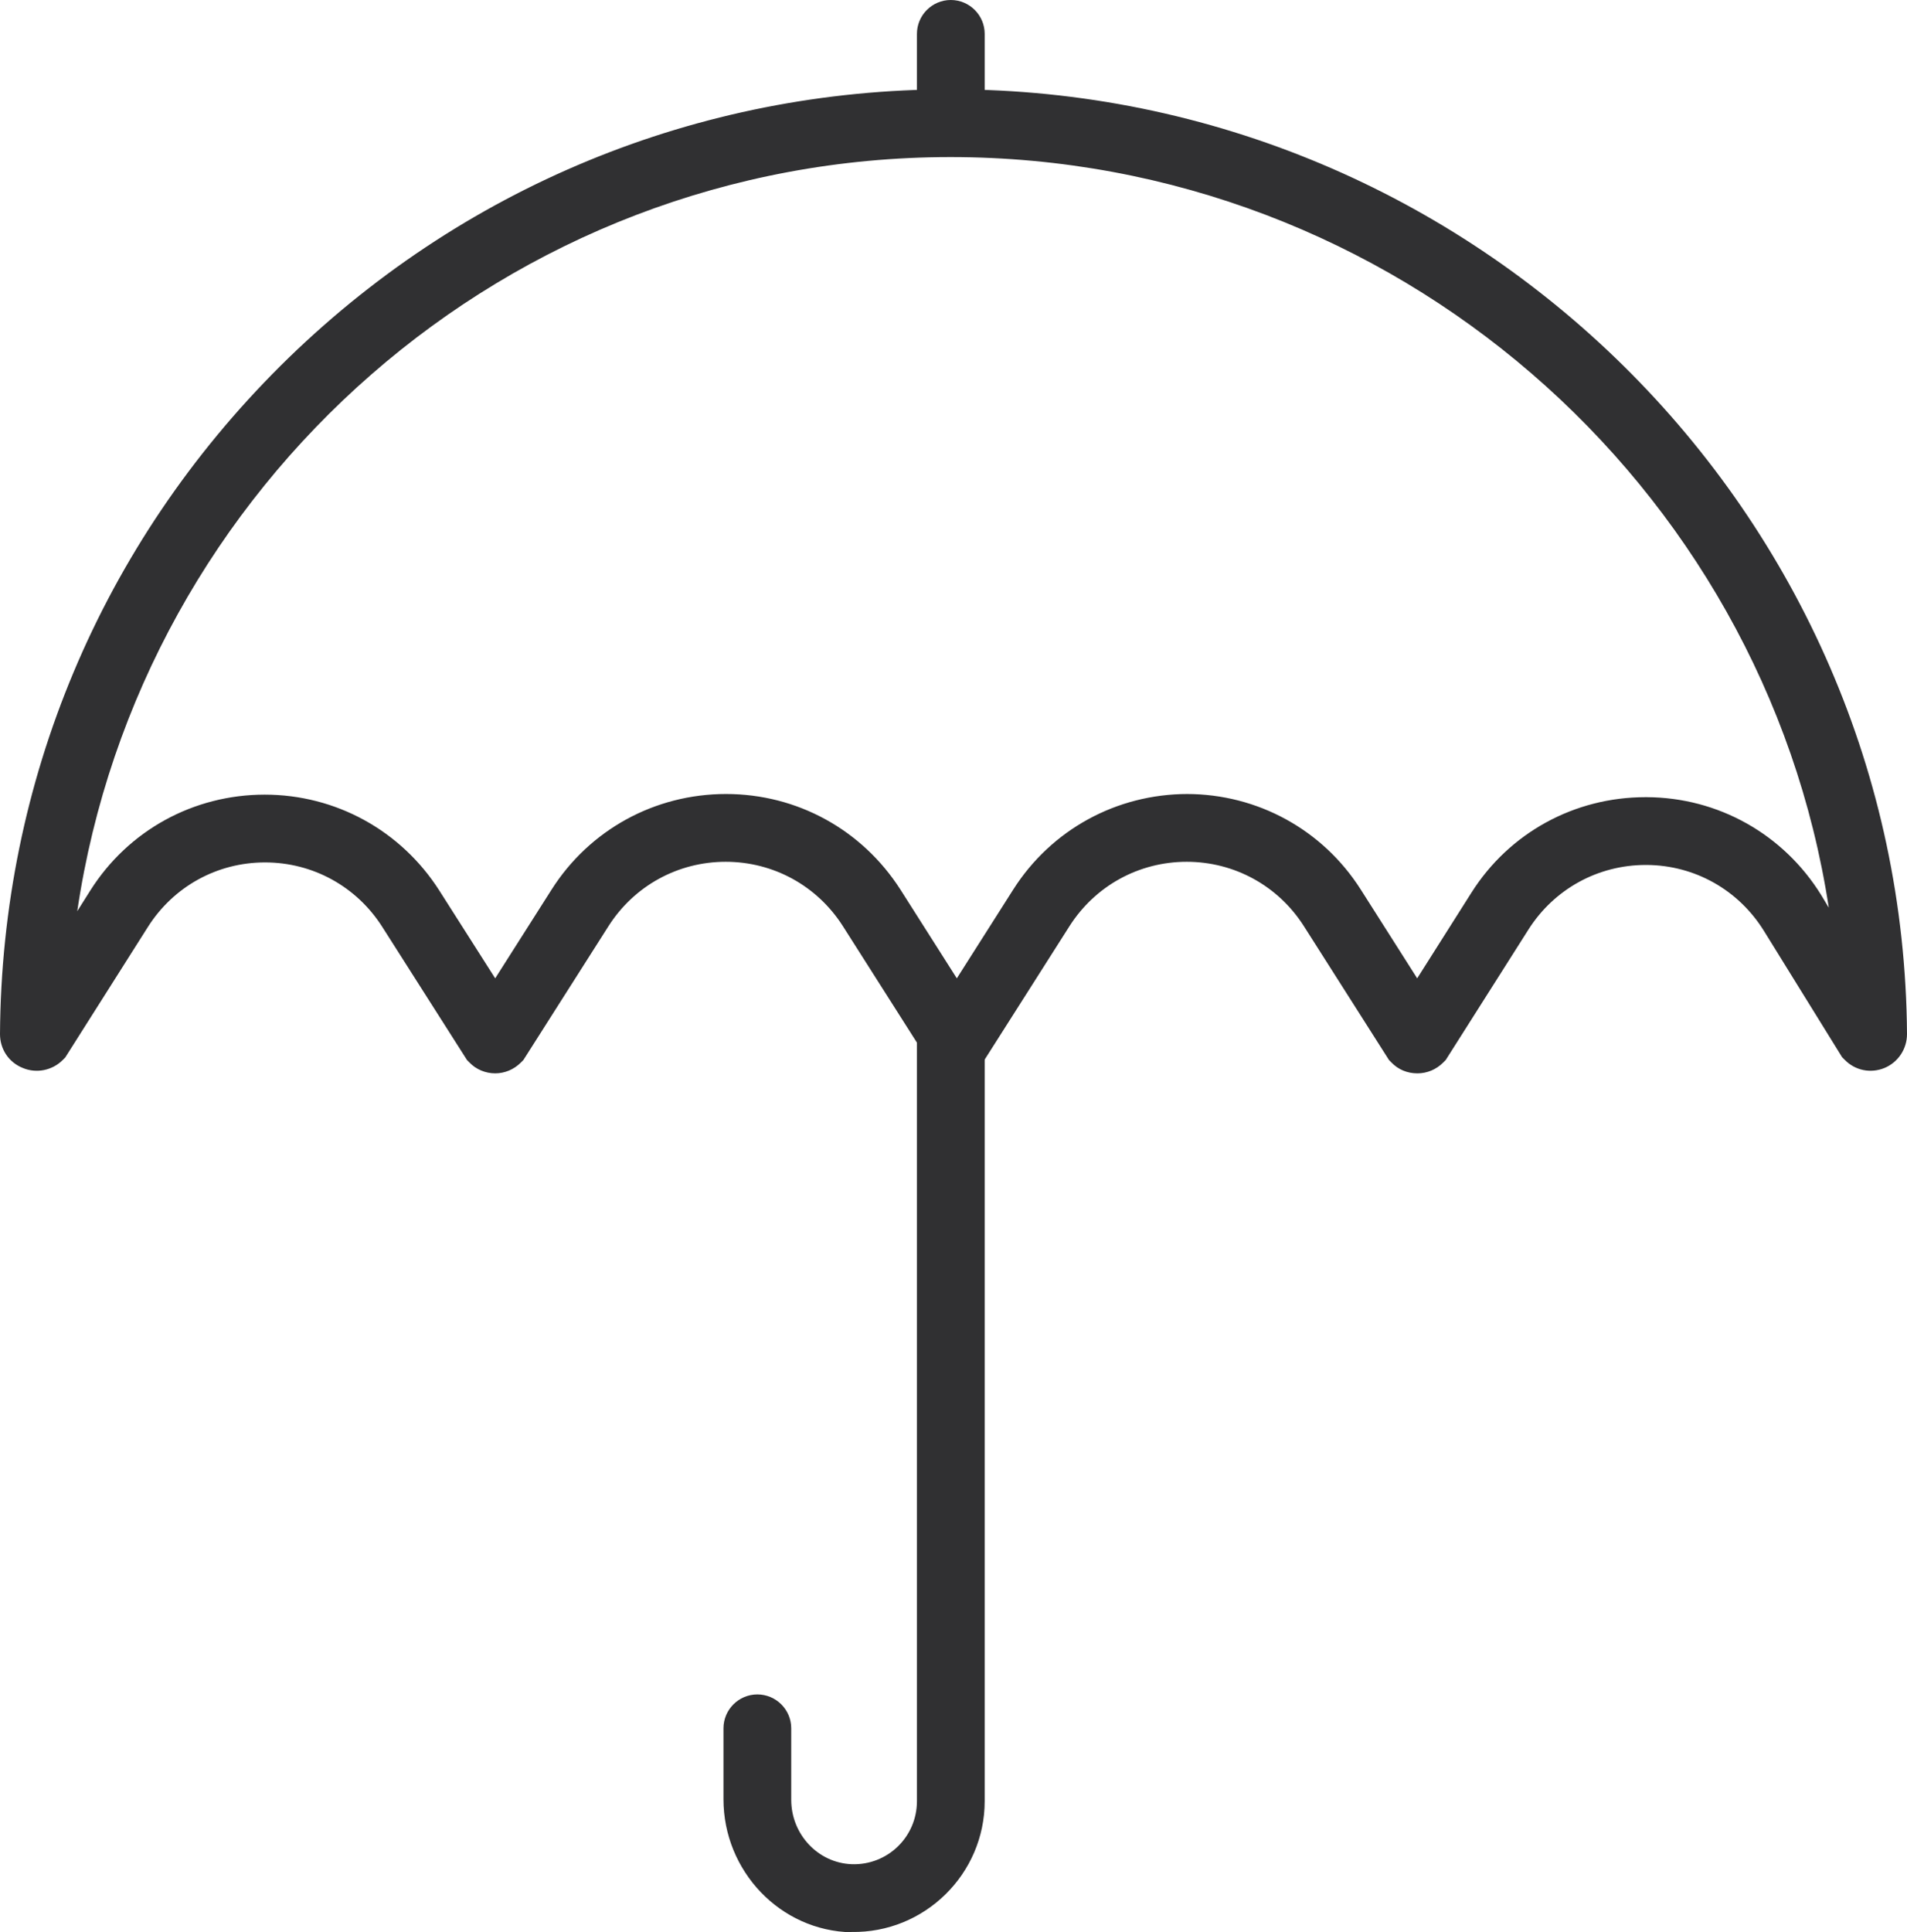
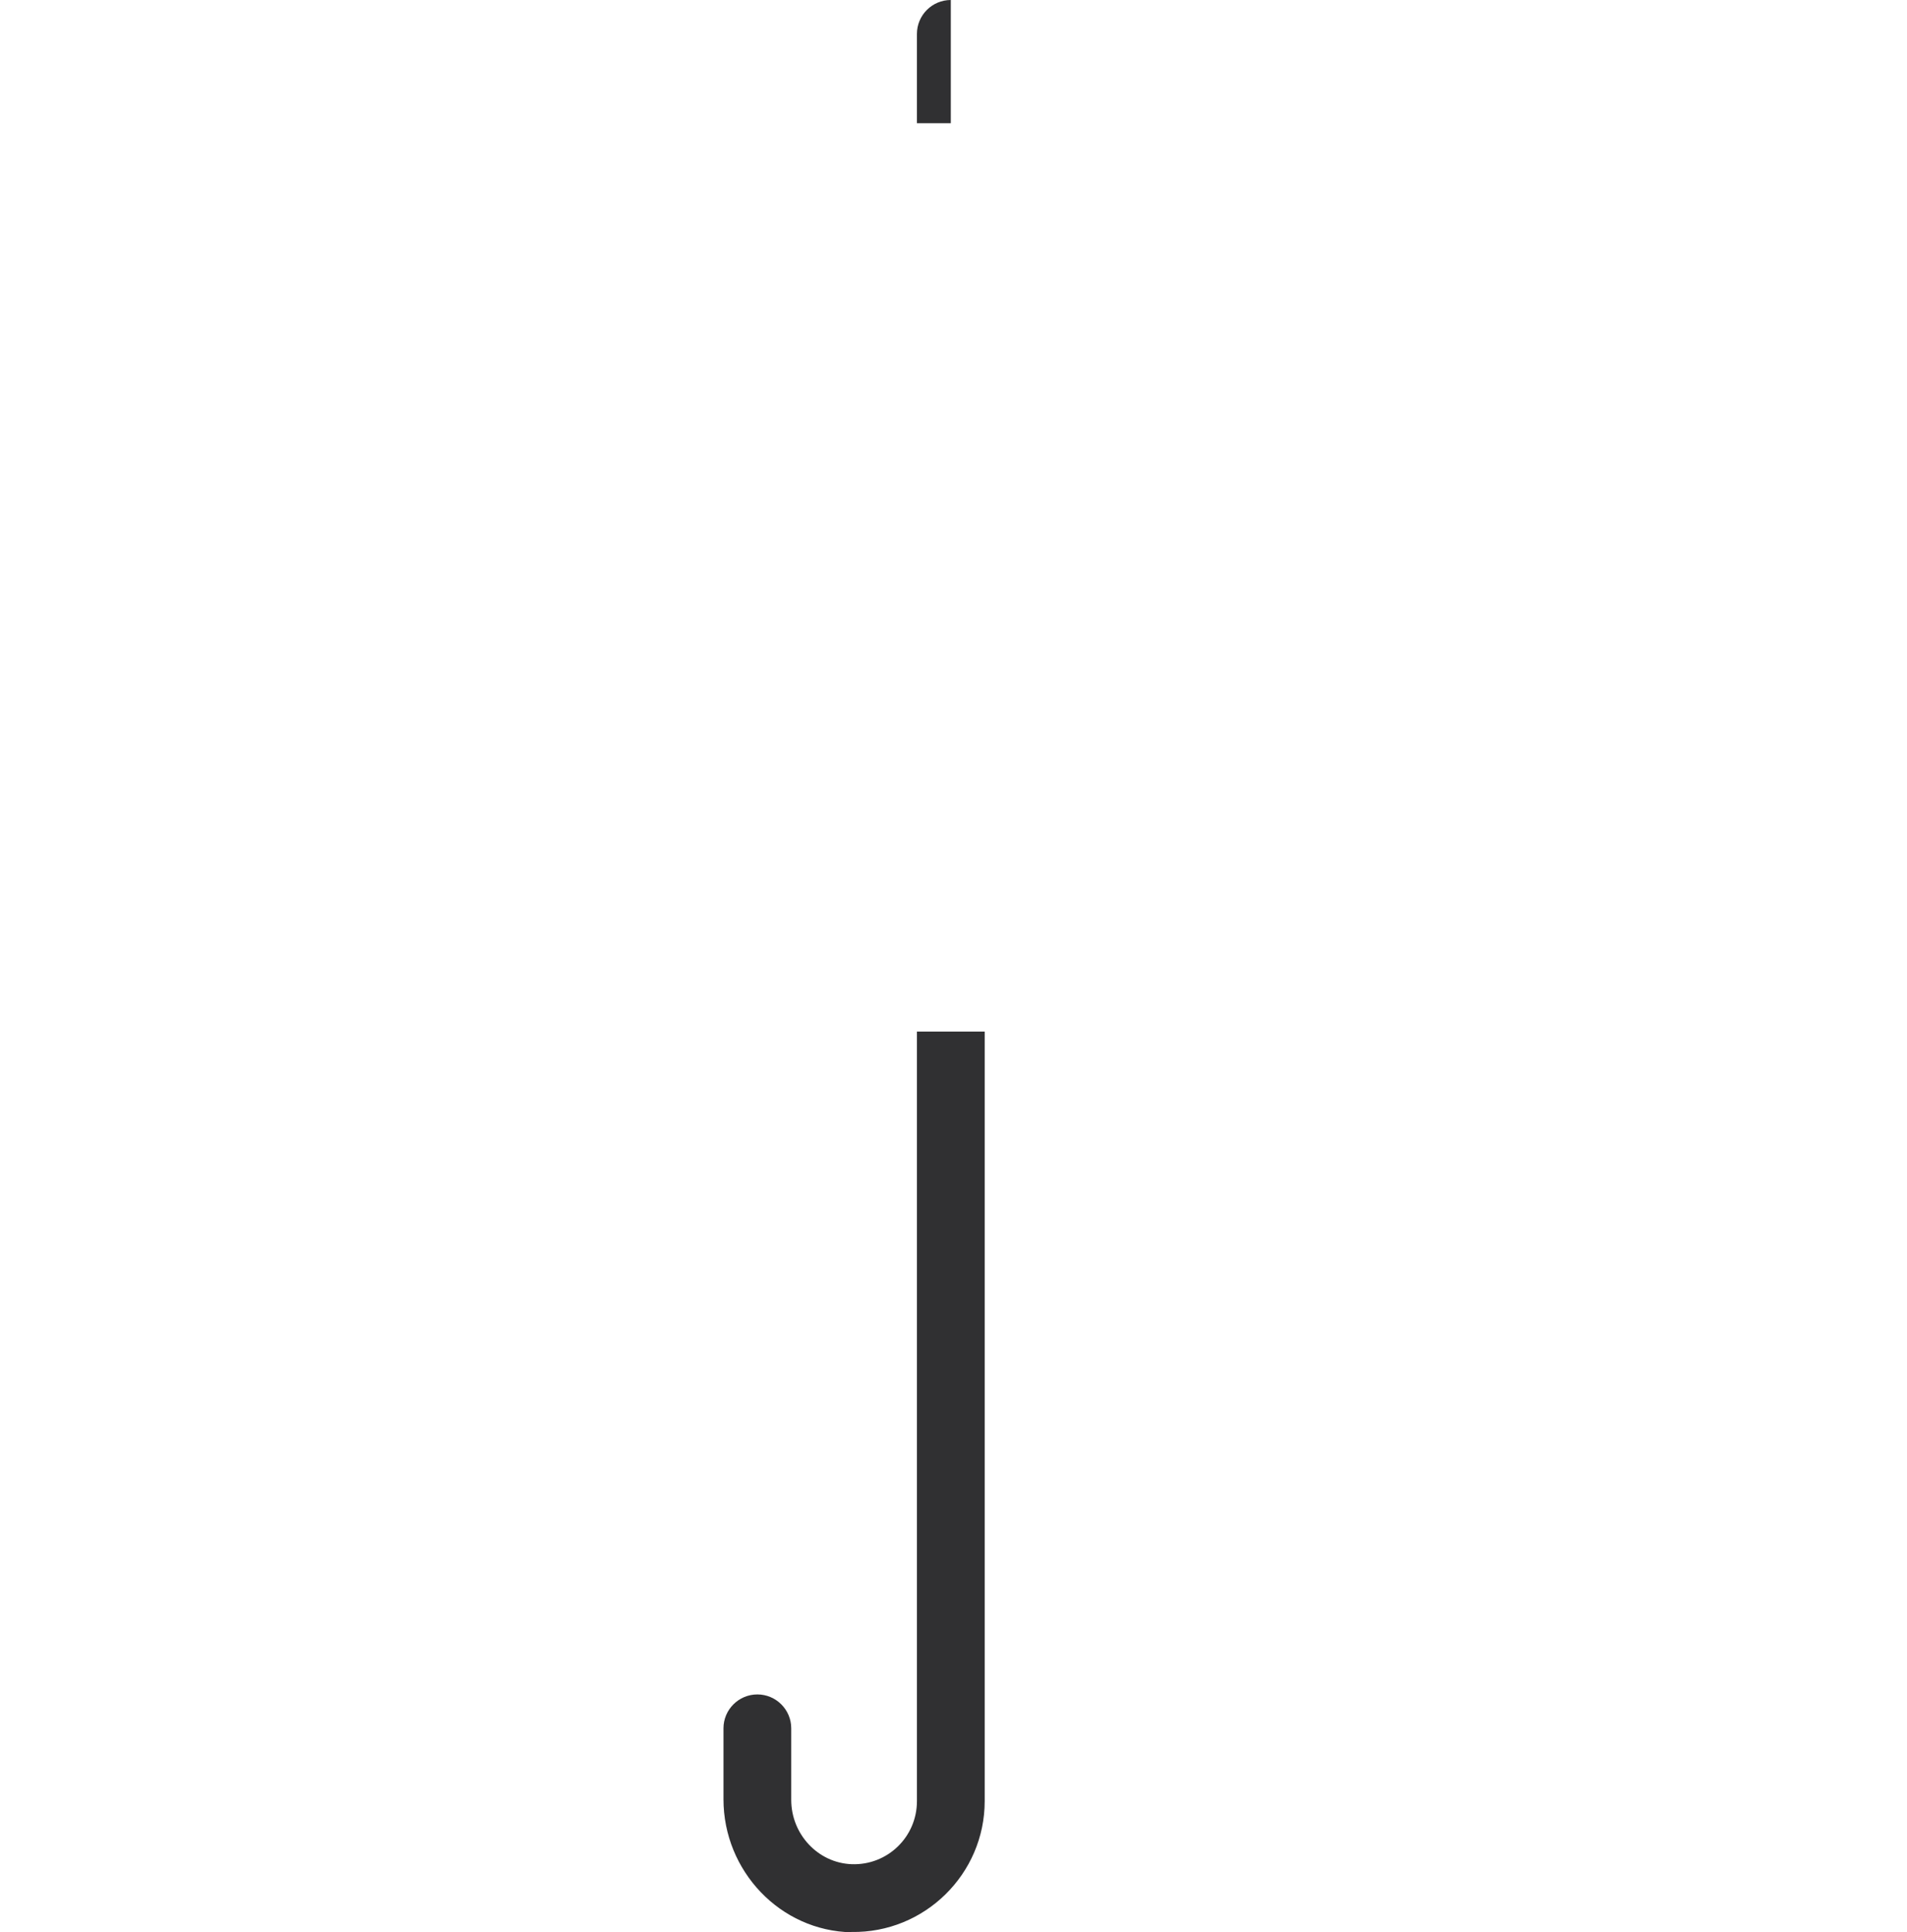
<svg xmlns="http://www.w3.org/2000/svg" id="a" viewBox="0 0 60.23 61.01">
  <defs>
    <style>.b{fill:#303032;}</style>
  </defs>
-   <path class="b" d="M44.76,33.89c-.31,0-.6-.12-.81-.34l-.08-.08-2.69-4.23c-.81-1.27-2.19-2.03-3.7-2.03s-2.89,.76-3.7,2.03l-2.69,4.23-.08,.08c-.22,.22-.51,.34-.81,.34s-.6-.12-.81-.34l-.08-.08-2.69-4.23c-.81-1.27-2.19-2.03-3.7-2.03s-2.89,.76-3.7,2.03l-2.69,4.23-.08,.08c-.22,.22-.51,.34-.81,.34s-.6-.12-.81-.34l-.08-.08-2.68-4.21c-.81-1.27-2.19-2.03-3.7-2.03h0c-1.51,0-2.89,.76-3.7,2.04l-2.61,4.12-.08,.08c-.33,.33-.83,.43-1.26,.25C.27,33.54,0,33.12,0,32.65c.05-7.98,3.2-15.47,8.86-21.1C14.53,5.92,22.05,2.82,30.03,2.82c16.54,0,30.09,13.38,30.2,29.83,0,.47-.28,.89-.71,1.07-.44,.18-.93,.08-1.26-.26l-.08-.08-2.47-3.99c-.8-1.29-2.18-2.07-3.7-2.08h-.03c-1.51,0-2.89,.76-3.7,2.03l-2.62,4.13-.08,.08c-.22,.22-.51,.34-.81,.34Zm-7.28-8.82h0c2.24,0,4.3,1.13,5.5,3.02l1.78,2.8,1.71-2.7c1.2-1.9,3.26-3.02,5.5-3.02h.04c2.26,.01,4.32,1.17,5.51,3.09l.24,.4c-2.05-13.38-13.74-23.7-27.74-23.7S4.43,15.33,2.44,28.77l.41-.65c1.2-1.9,3.26-3.03,5.51-3.03h0c2.24,0,4.3,1.13,5.51,3.02l1.77,2.78,1.78-2.8c1.2-1.89,3.26-3.02,5.51-3.02s4.3,1.13,5.51,3.02l1.78,2.8,1.78-2.8c1.2-1.89,3.26-3.02,5.51-3.02Z" />
-   <path class="b" d="M31.1,3.89h-2.14V1.07c0-.59,.48-1.07,1.07-1.07h0c.59,0,1.07,.48,1.07,1.07V3.89Z" />
+   <path class="b" d="M31.1,3.89h-2.14V1.07c0-.59,.48-1.07,1.07-1.07h0V3.89Z" />
  <path class="b" d="M26.9,61.01c-2.26-.04-4.05-1.94-4.05-4.2v-2.24c0-.59,.48-1.07,1.07-1.07h0c.59,0,1.07,.48,1.07,1.07v2.26c0,1.08,.84,1.99,1.91,2.03,1.13,.04,2.06-.86,2.06-1.99v-24.3h2.14v24.3c0,2.3-1.9,4.17-4.21,4.13Z" />
</svg>